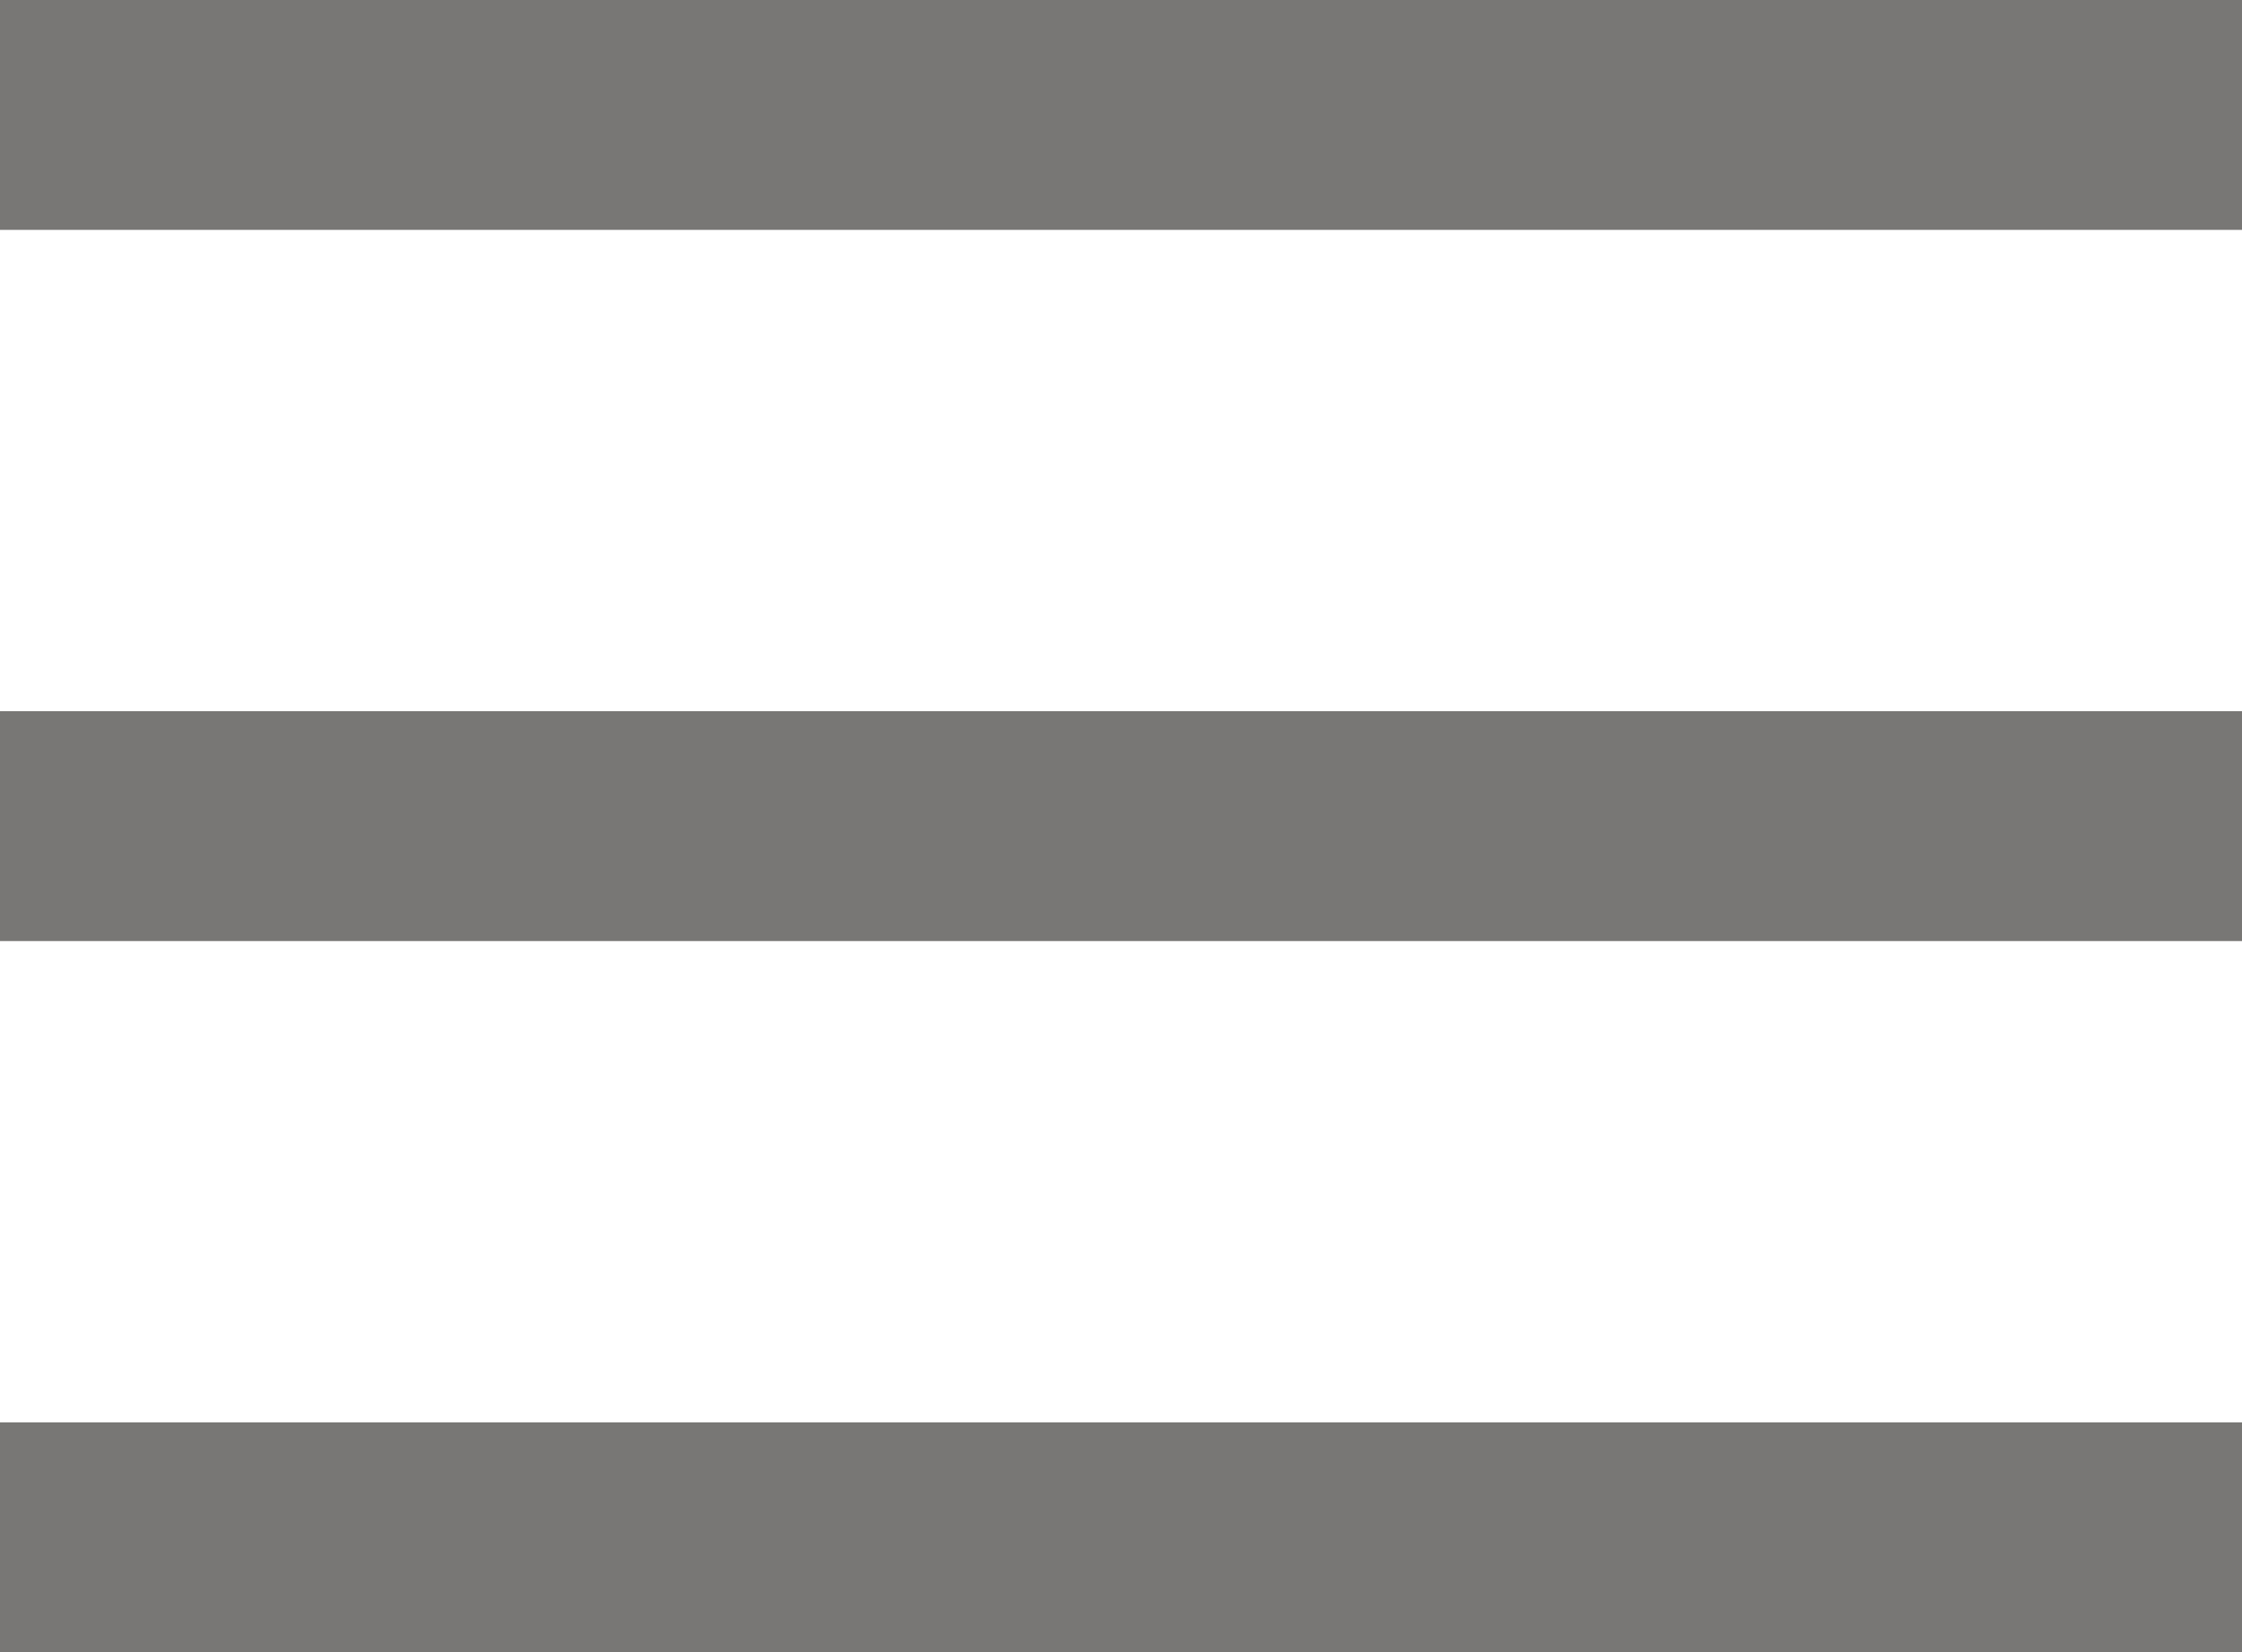
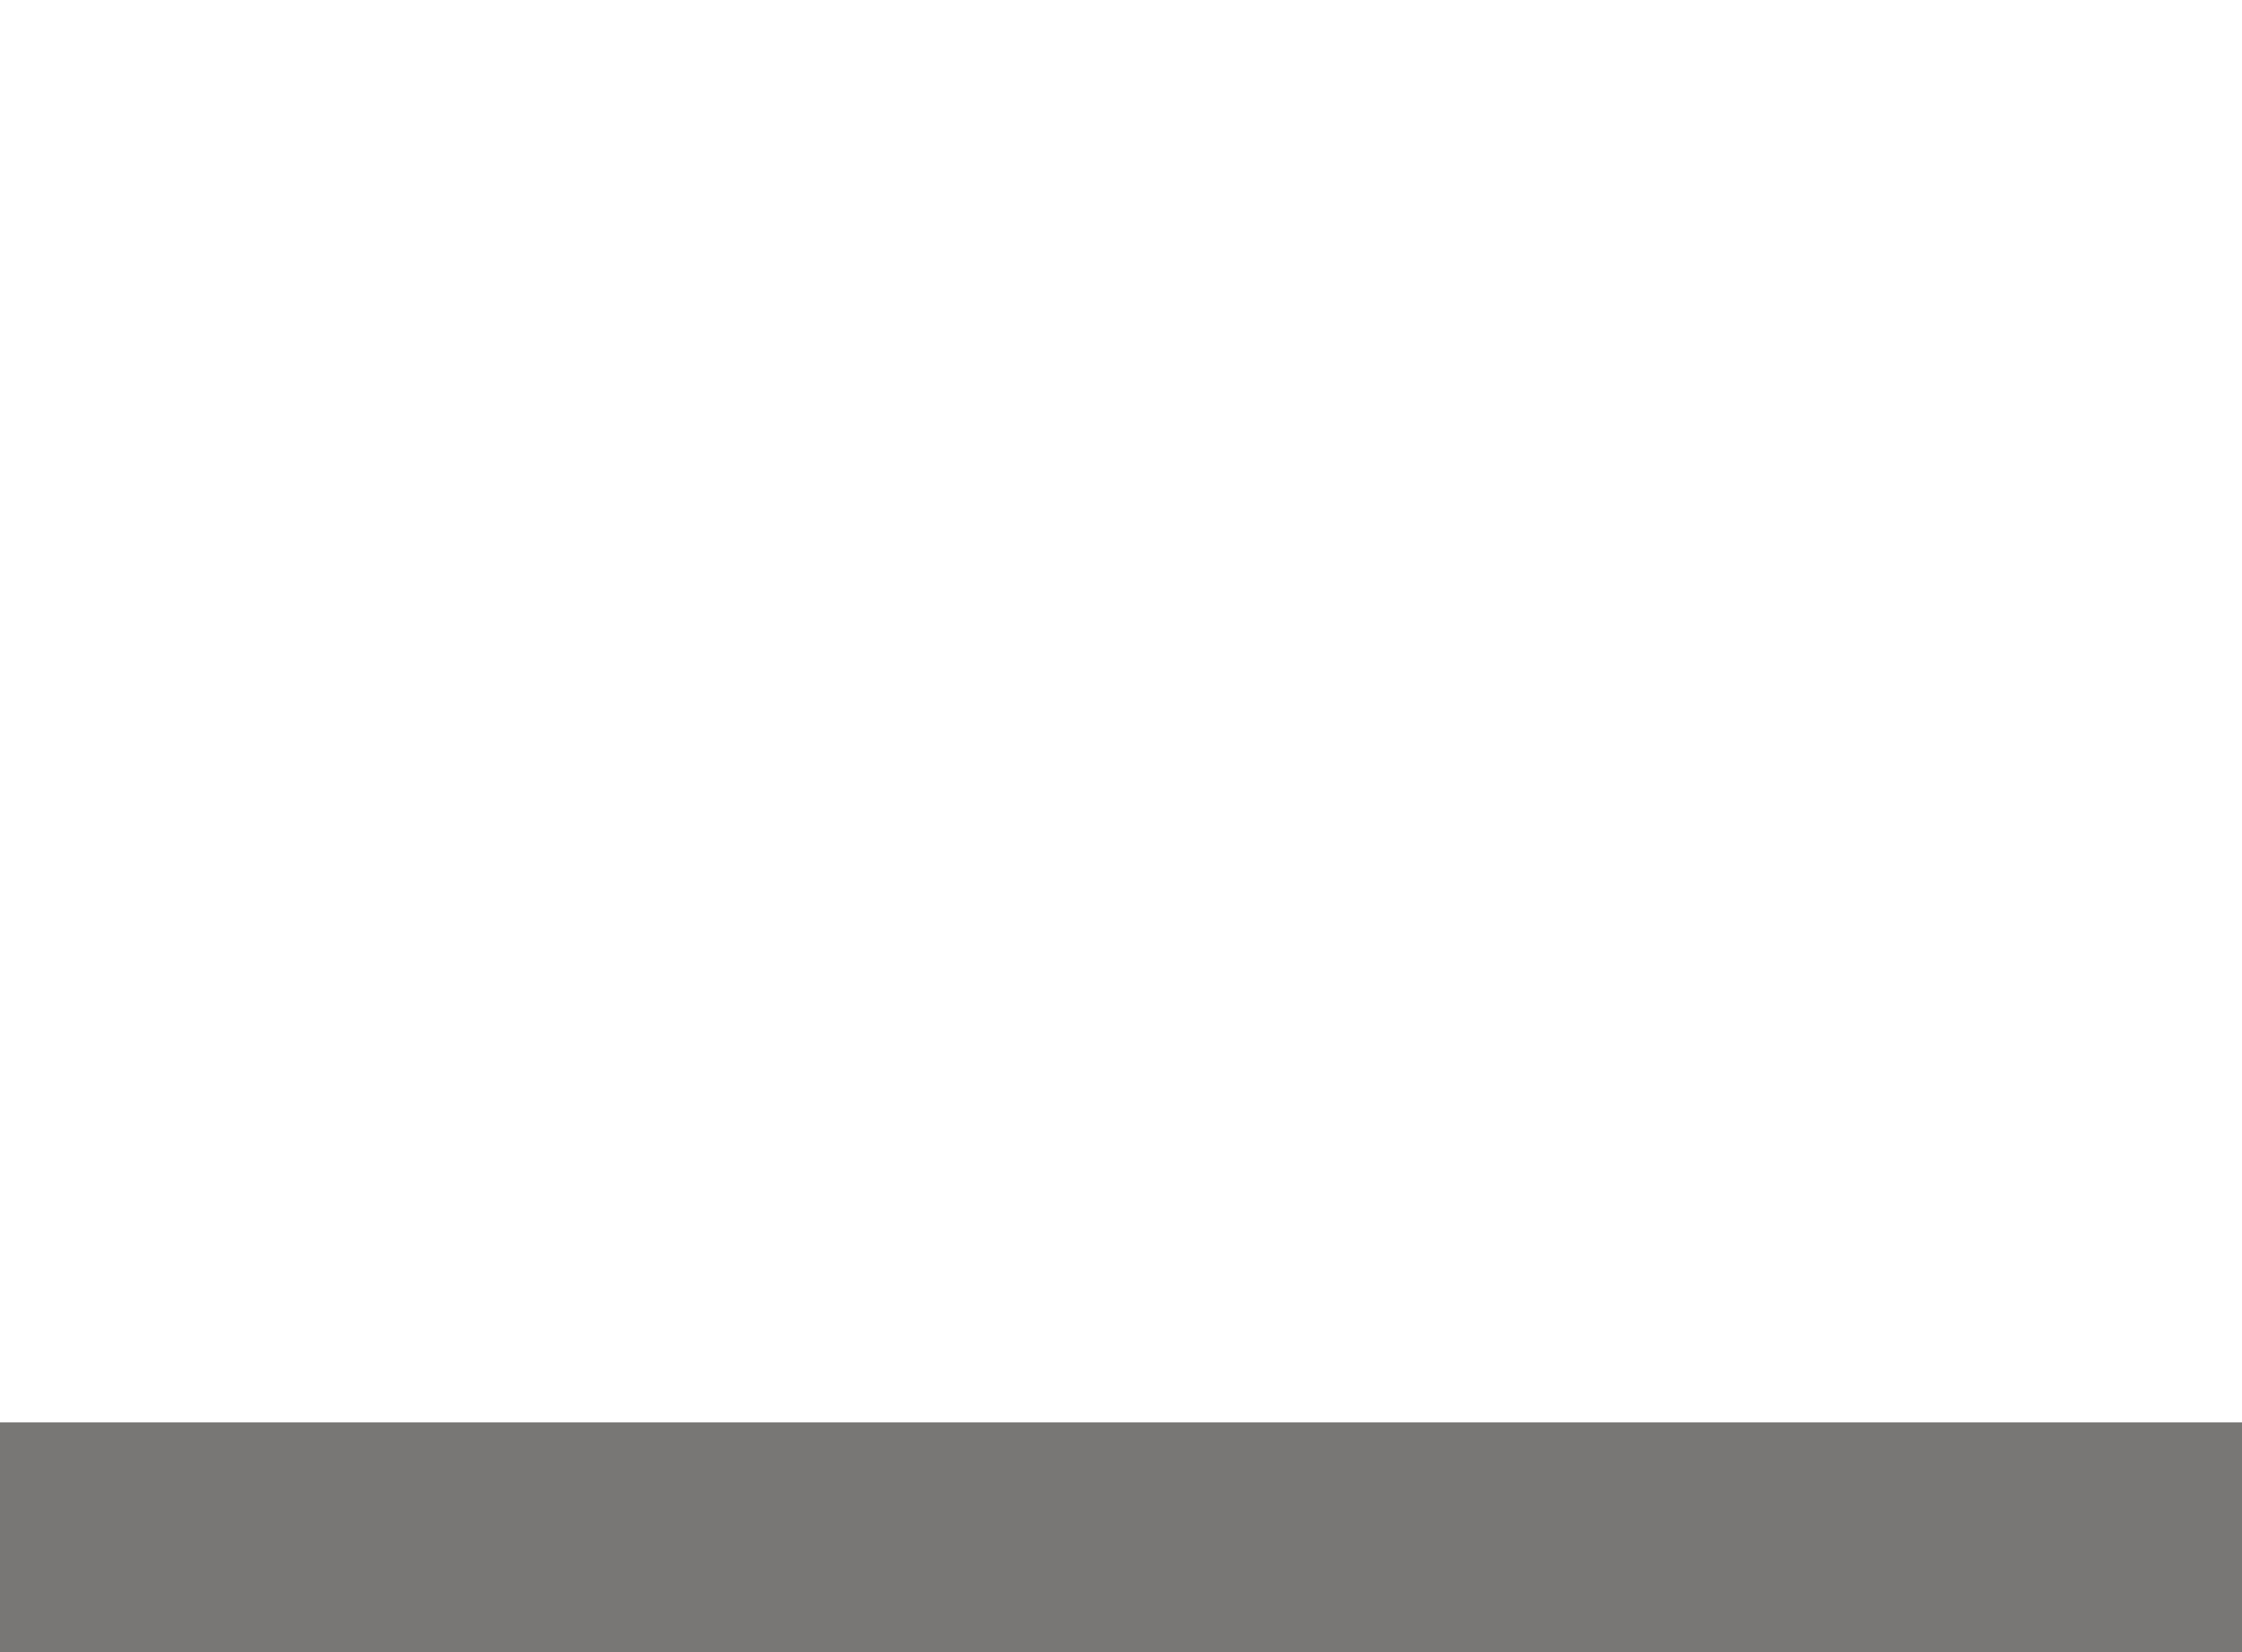
<svg xmlns="http://www.w3.org/2000/svg" width="56.609" height="41.717" viewBox="0 0 56.609 41.717">
  <g id="Group_121" data-name="Group 121" transform="translate(-43.9 -139.272)">
-     <rect id="Rectangle_93" data-name="Rectangle 93" width="56.609" height="5.804" transform="translate(43.9 139.272)" fill="#787775" />
-     <rect id="Rectangle_94" data-name="Rectangle 94" width="56.609" height="5.804" transform="translate(43.9 157.228)" fill="#787775" />
    <rect id="Rectangle_95" data-name="Rectangle 95" width="56.609" height="5.804" transform="translate(43.9 175.185)" fill="#787775" />
  </g>
</svg>